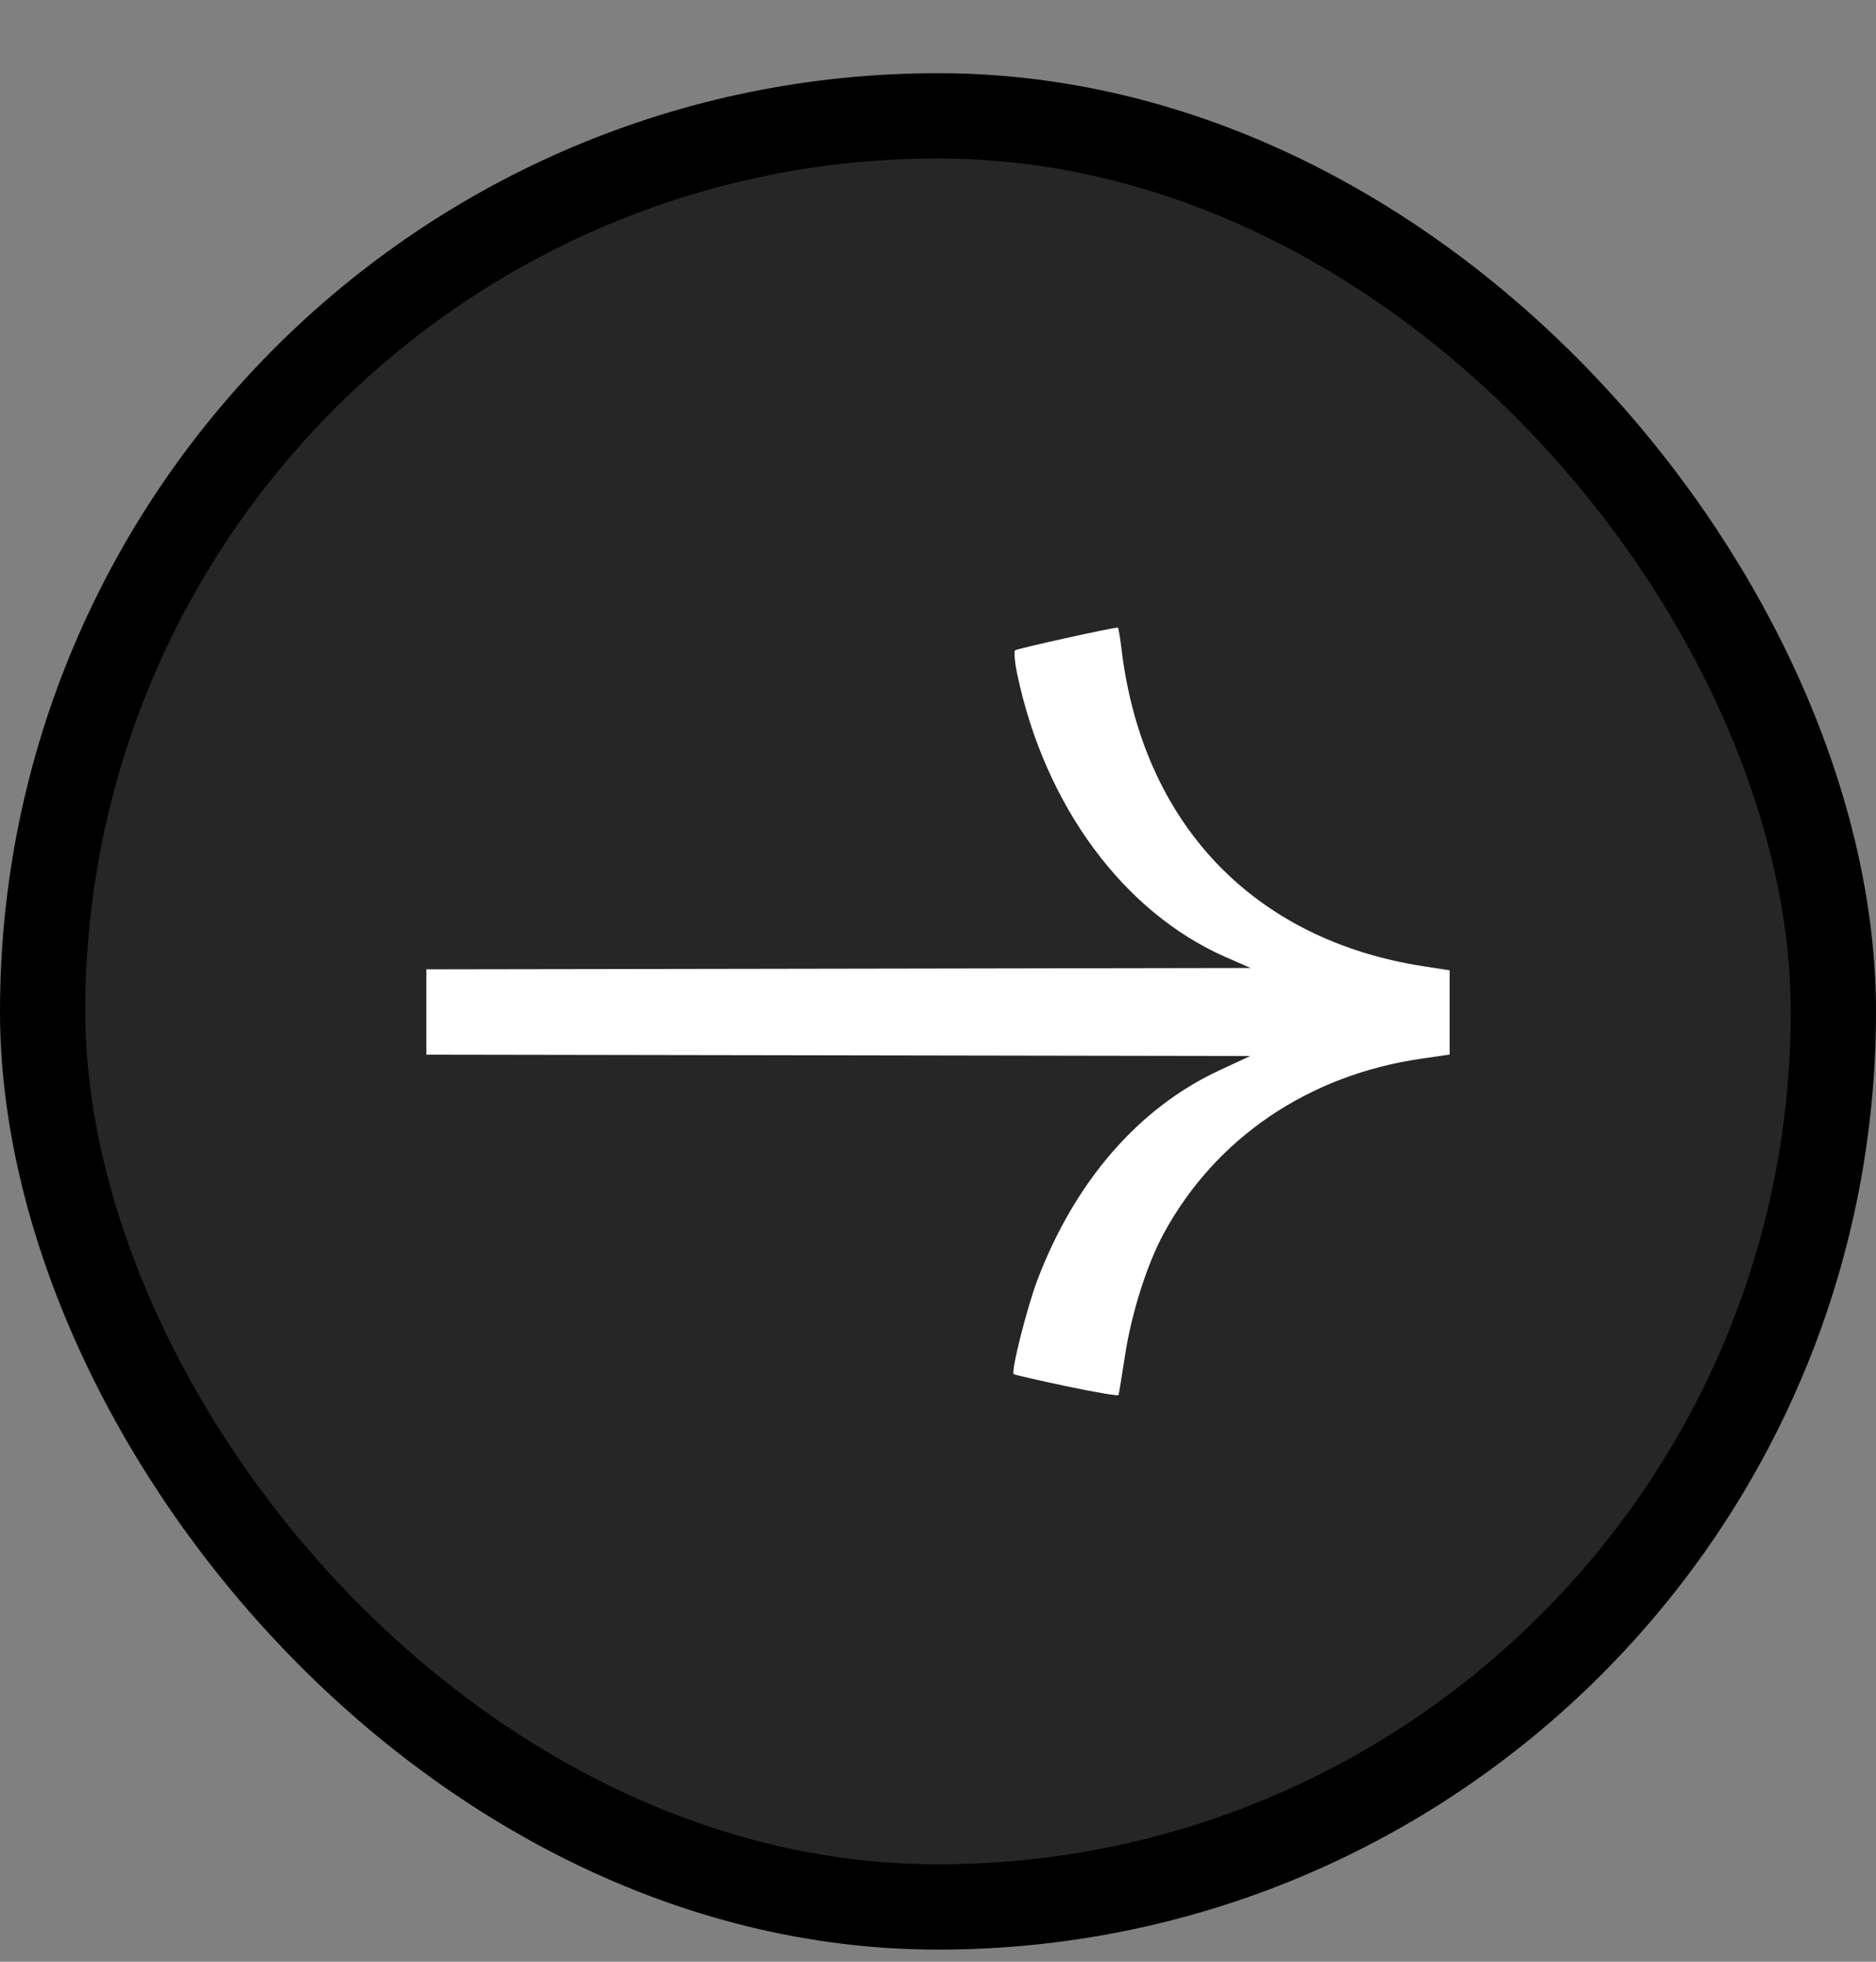
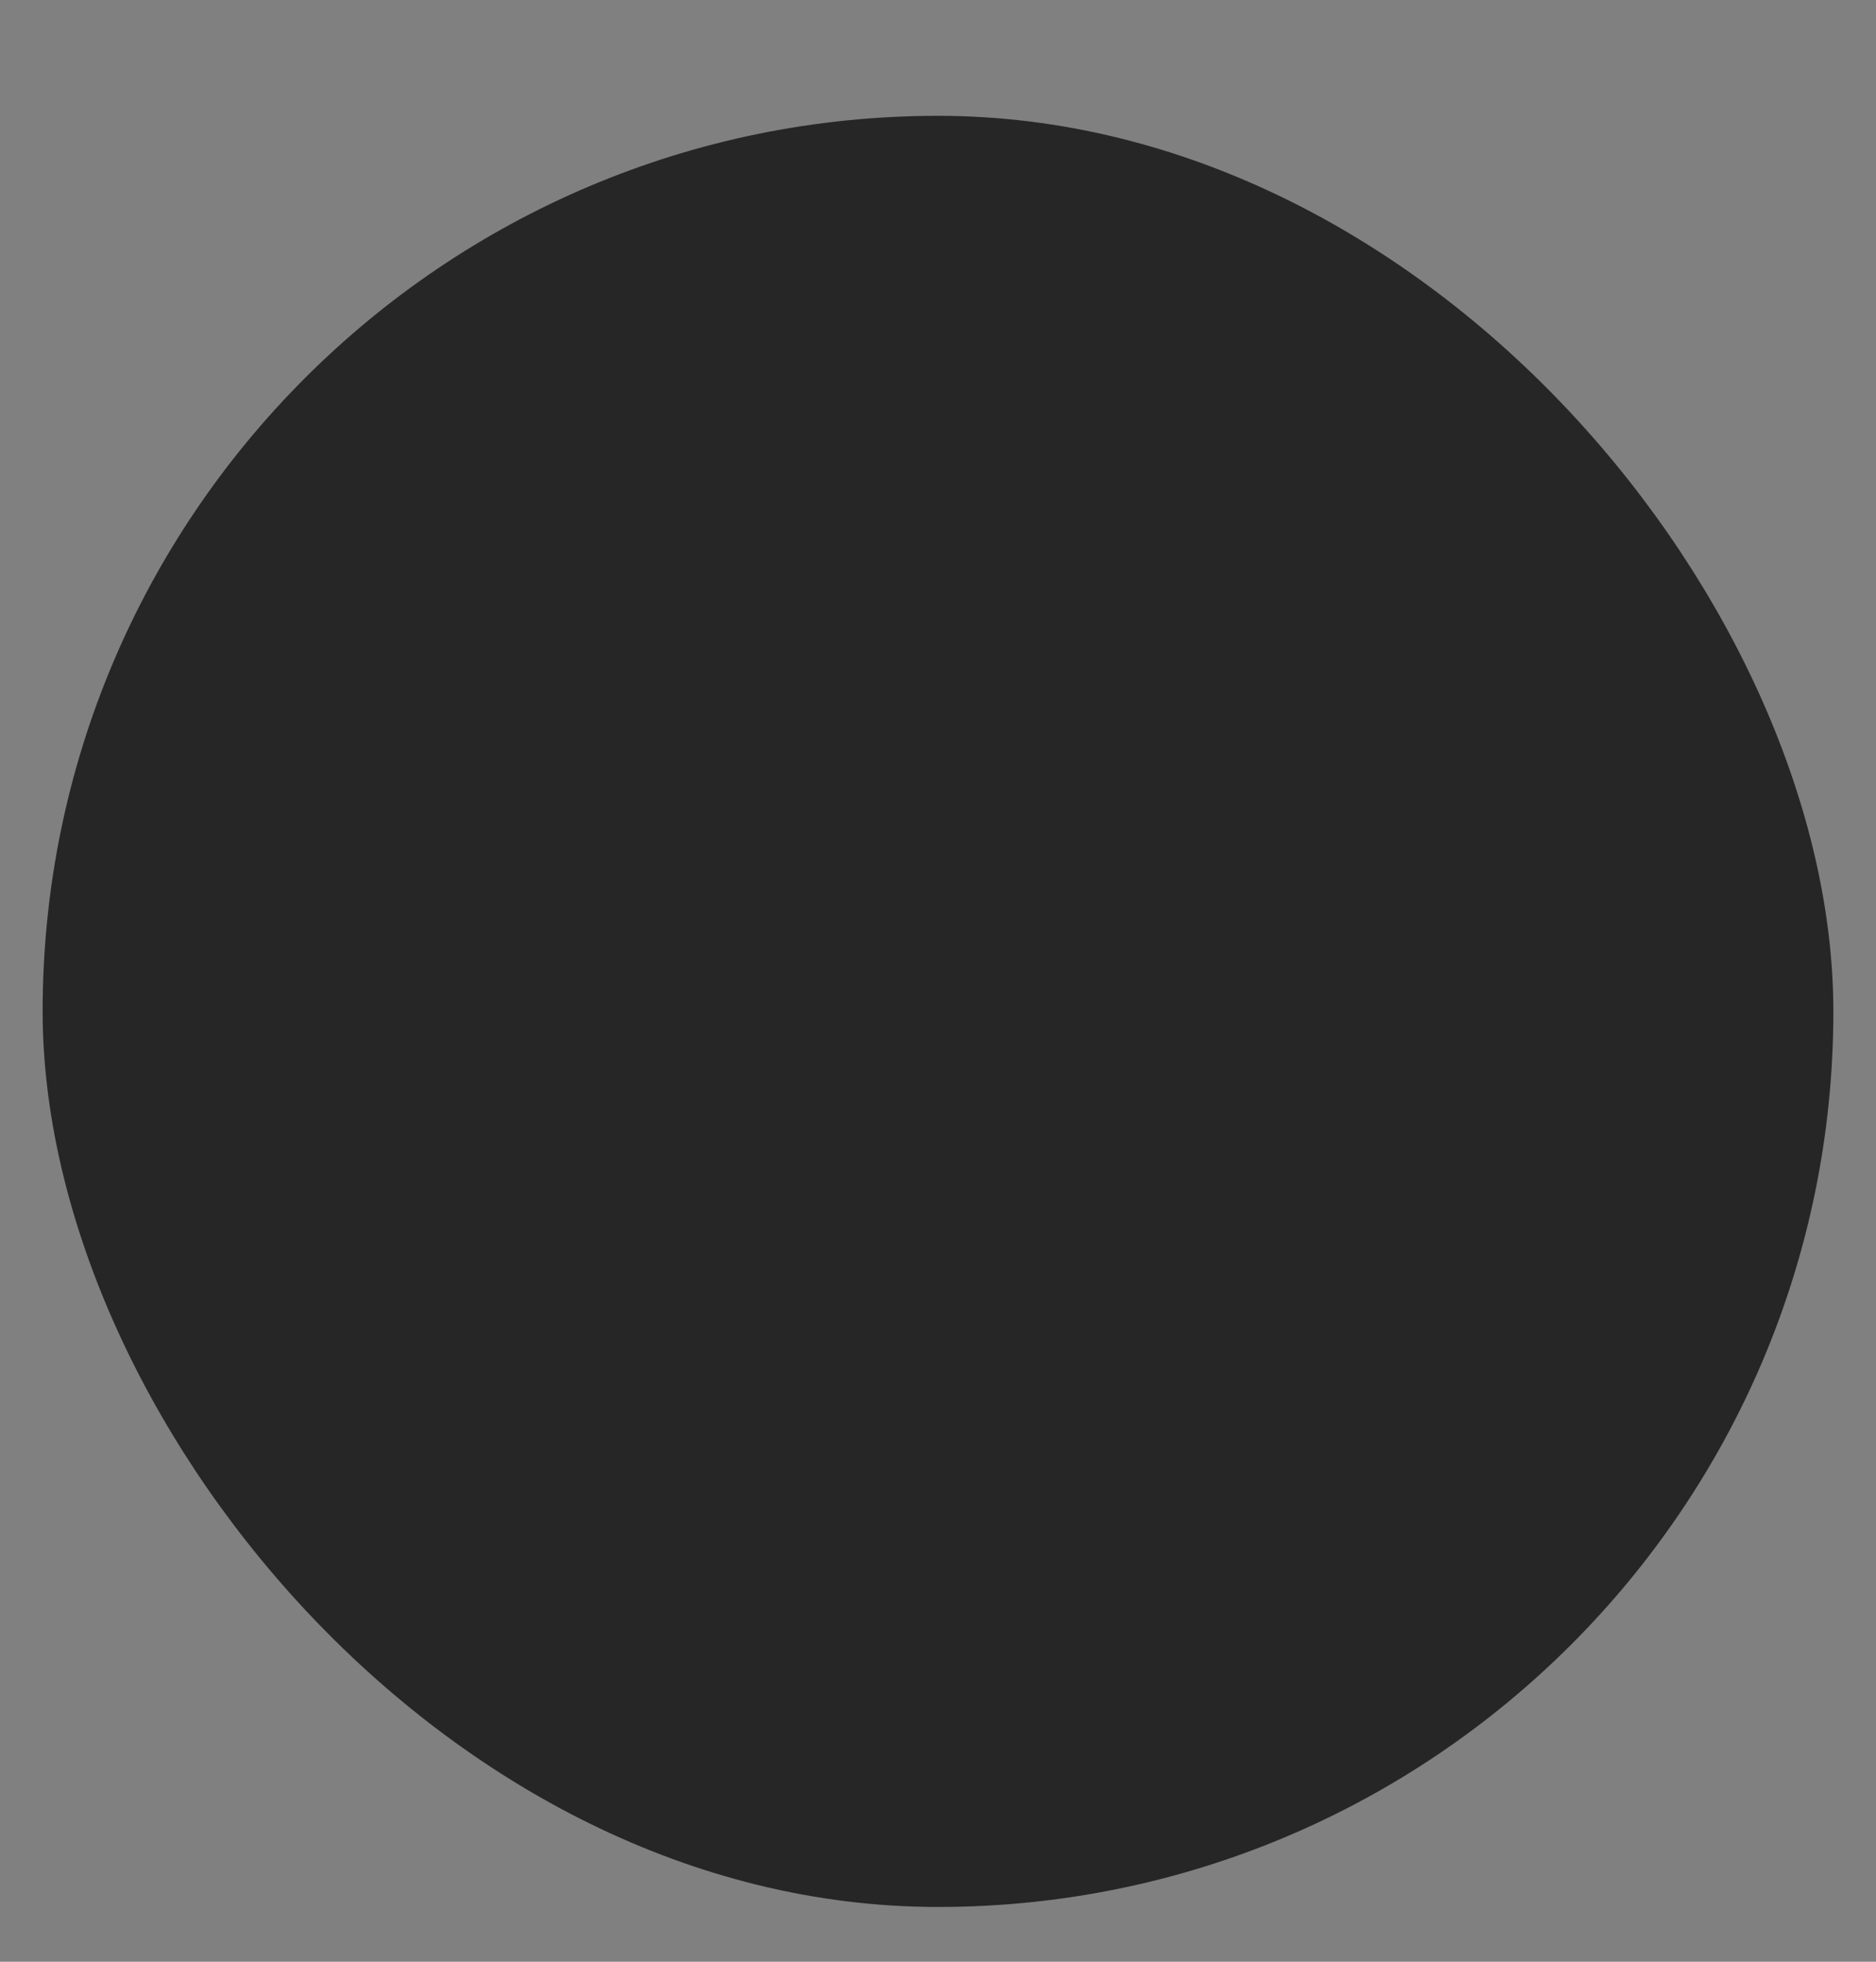
<svg xmlns="http://www.w3.org/2000/svg" width="22" height="23" viewBox="0 0 22 23" fill="none">
  <rect x="0" y="0" width="22" height="23" fill="#808080" stroke="none" />
  <rect x="0.5" y="1.358" width="21" height="21" rx="10.5" fill="#262626" />
-   <rect x="0.5" y="1.358" width="21" height="21" rx="10.5" stroke="black" />
-   <path d="M11.888 16.111C11.897 16.119 12.176 16.183 12.507 16.253C12.838 16.323 13.113 16.369 13.117 16.356C13.122 16.343 13.156 16.132 13.194 15.888C13.269 15.396 13.451 14.823 13.646 14.464C14.253 13.345 15.342 12.605 16.664 12.413L17 12.364V11.87V11.376L16.695 11.329C14.697 11.021 13.395 9.652 13.151 7.602C13.135 7.468 13.116 7.358 13.109 7.358C13.041 7.358 11.925 7.605 11.904 7.625C11.889 7.639 11.9 7.764 11.929 7.903C12.252 9.445 13.177 10.699 14.378 11.223L14.666 11.349L8.744 11.359L5 11.365V12.365L8.754 12.371L14.661 12.381L14.298 12.55C13.355 12.988 12.608 13.848 12.168 15.001C12.043 15.33 11.854 16.079 11.888 16.111Z" fill="white" />
</svg>